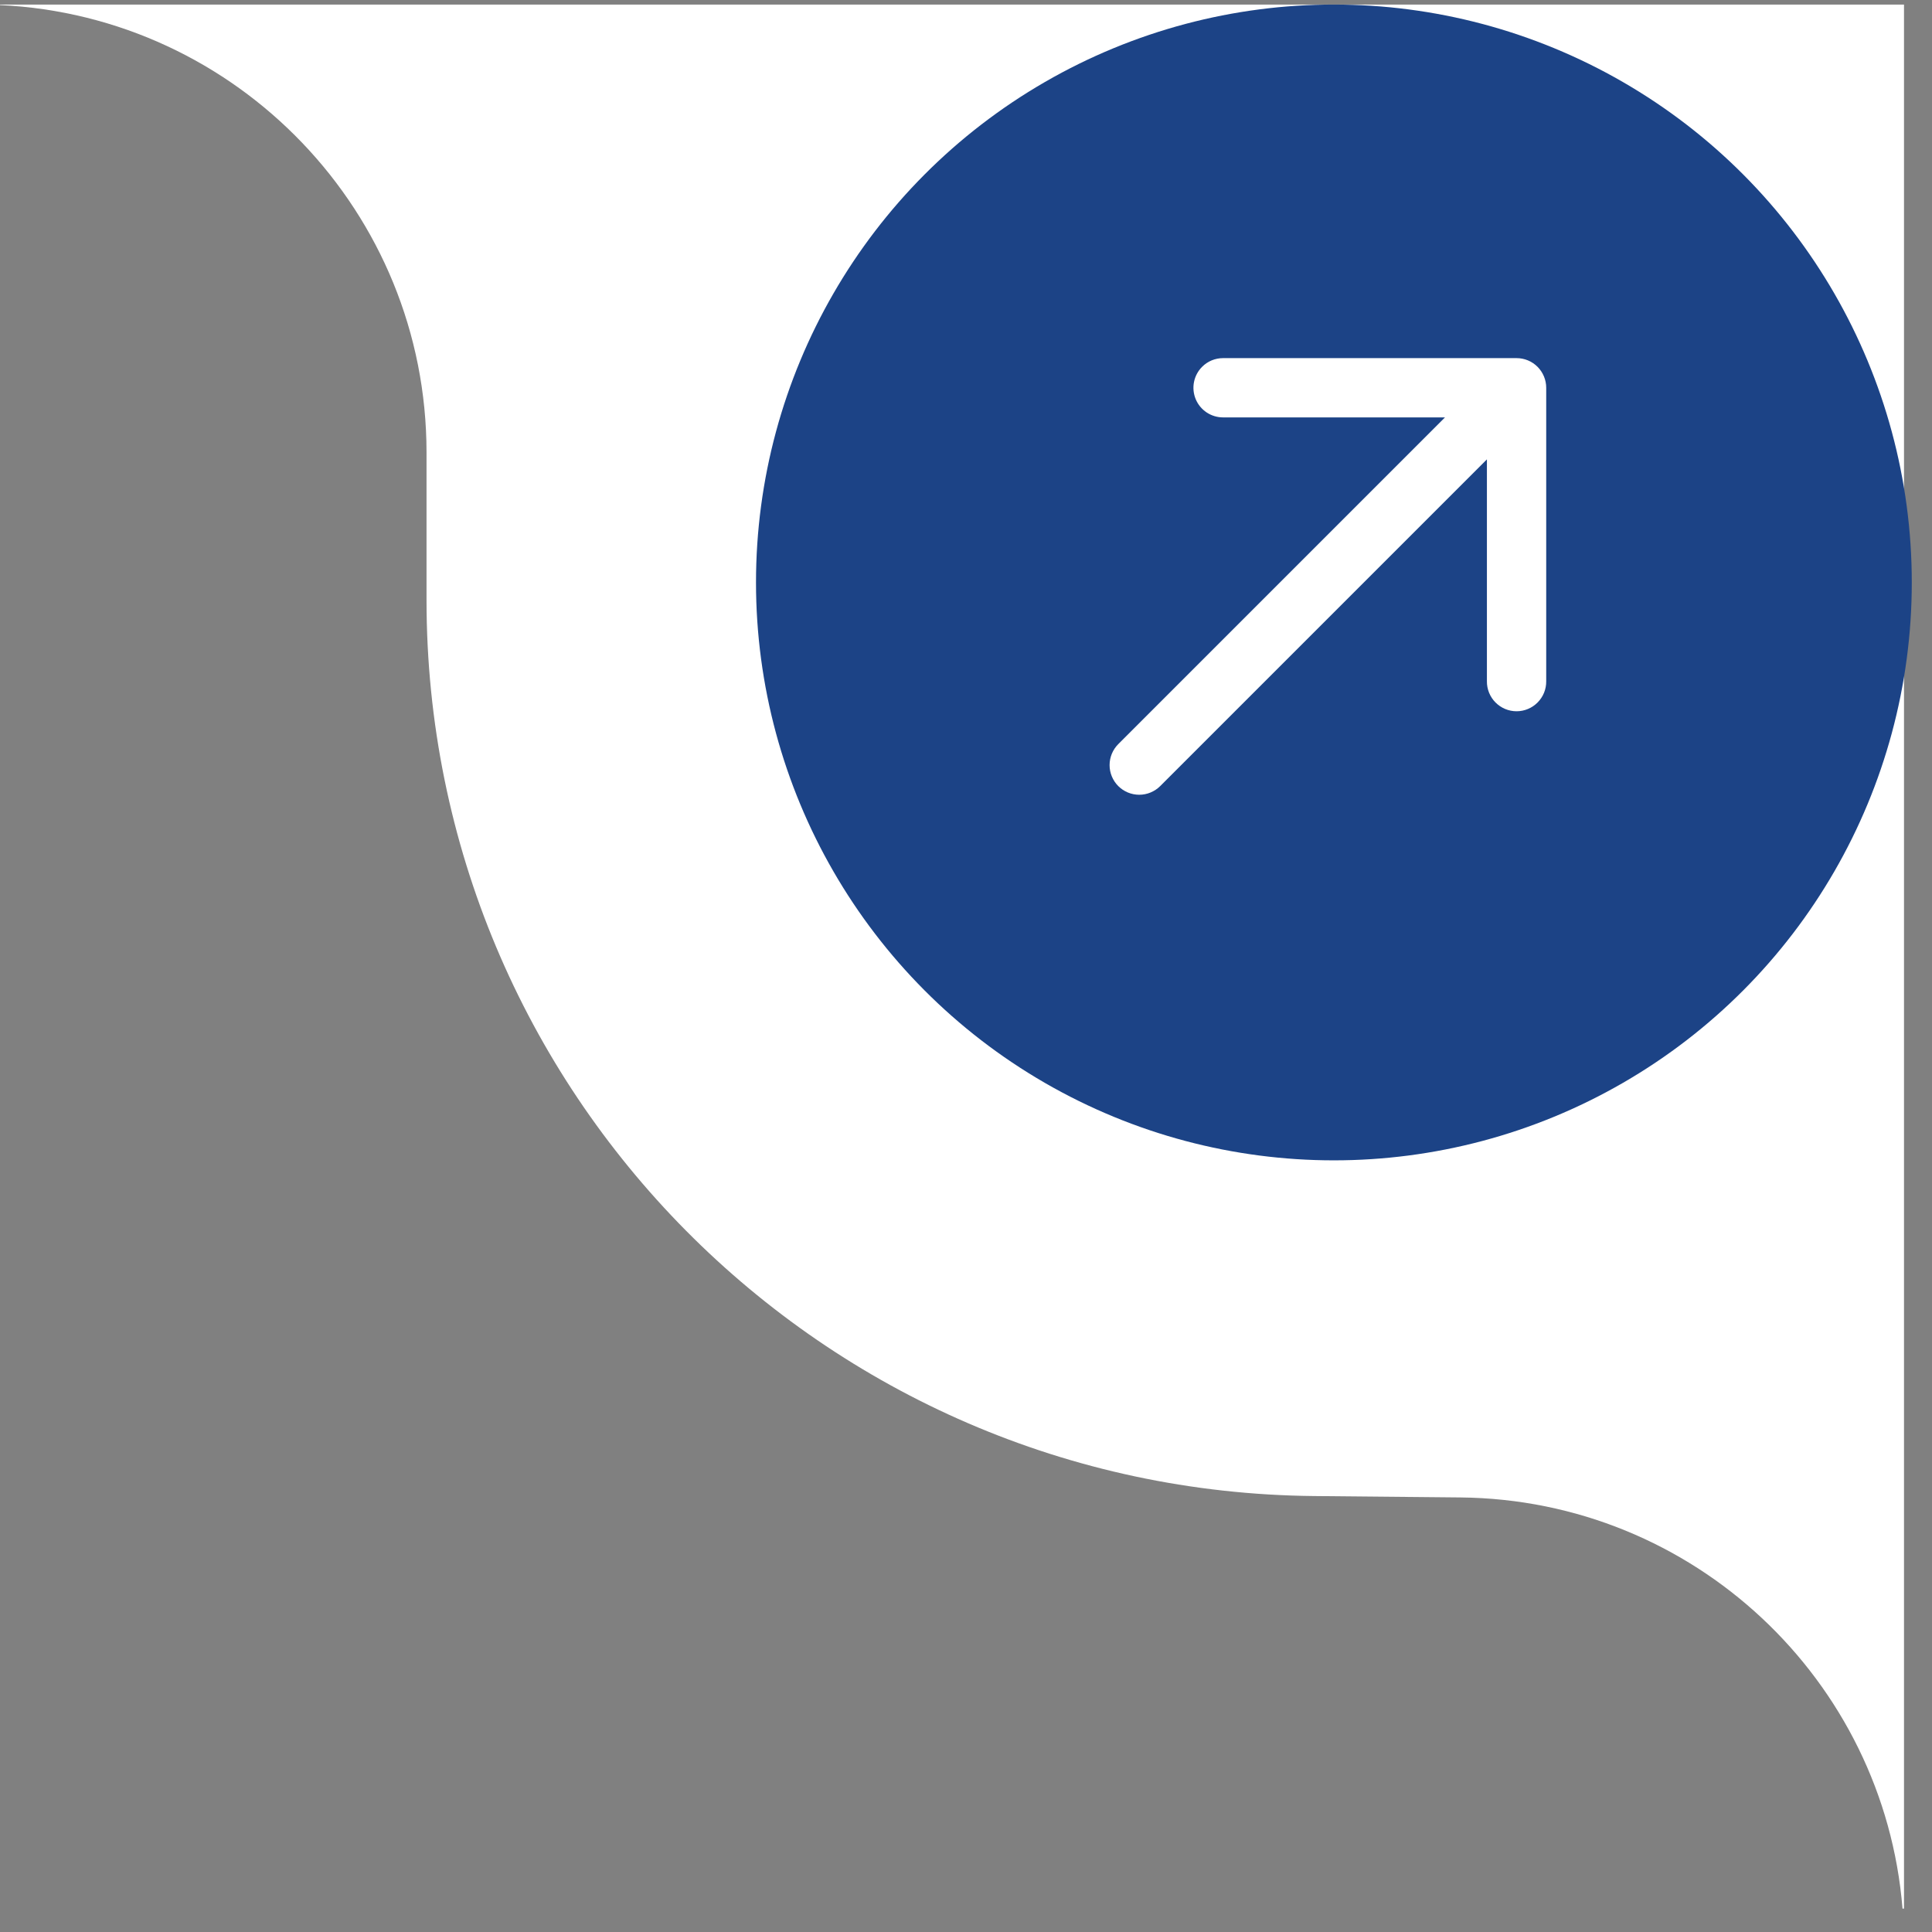
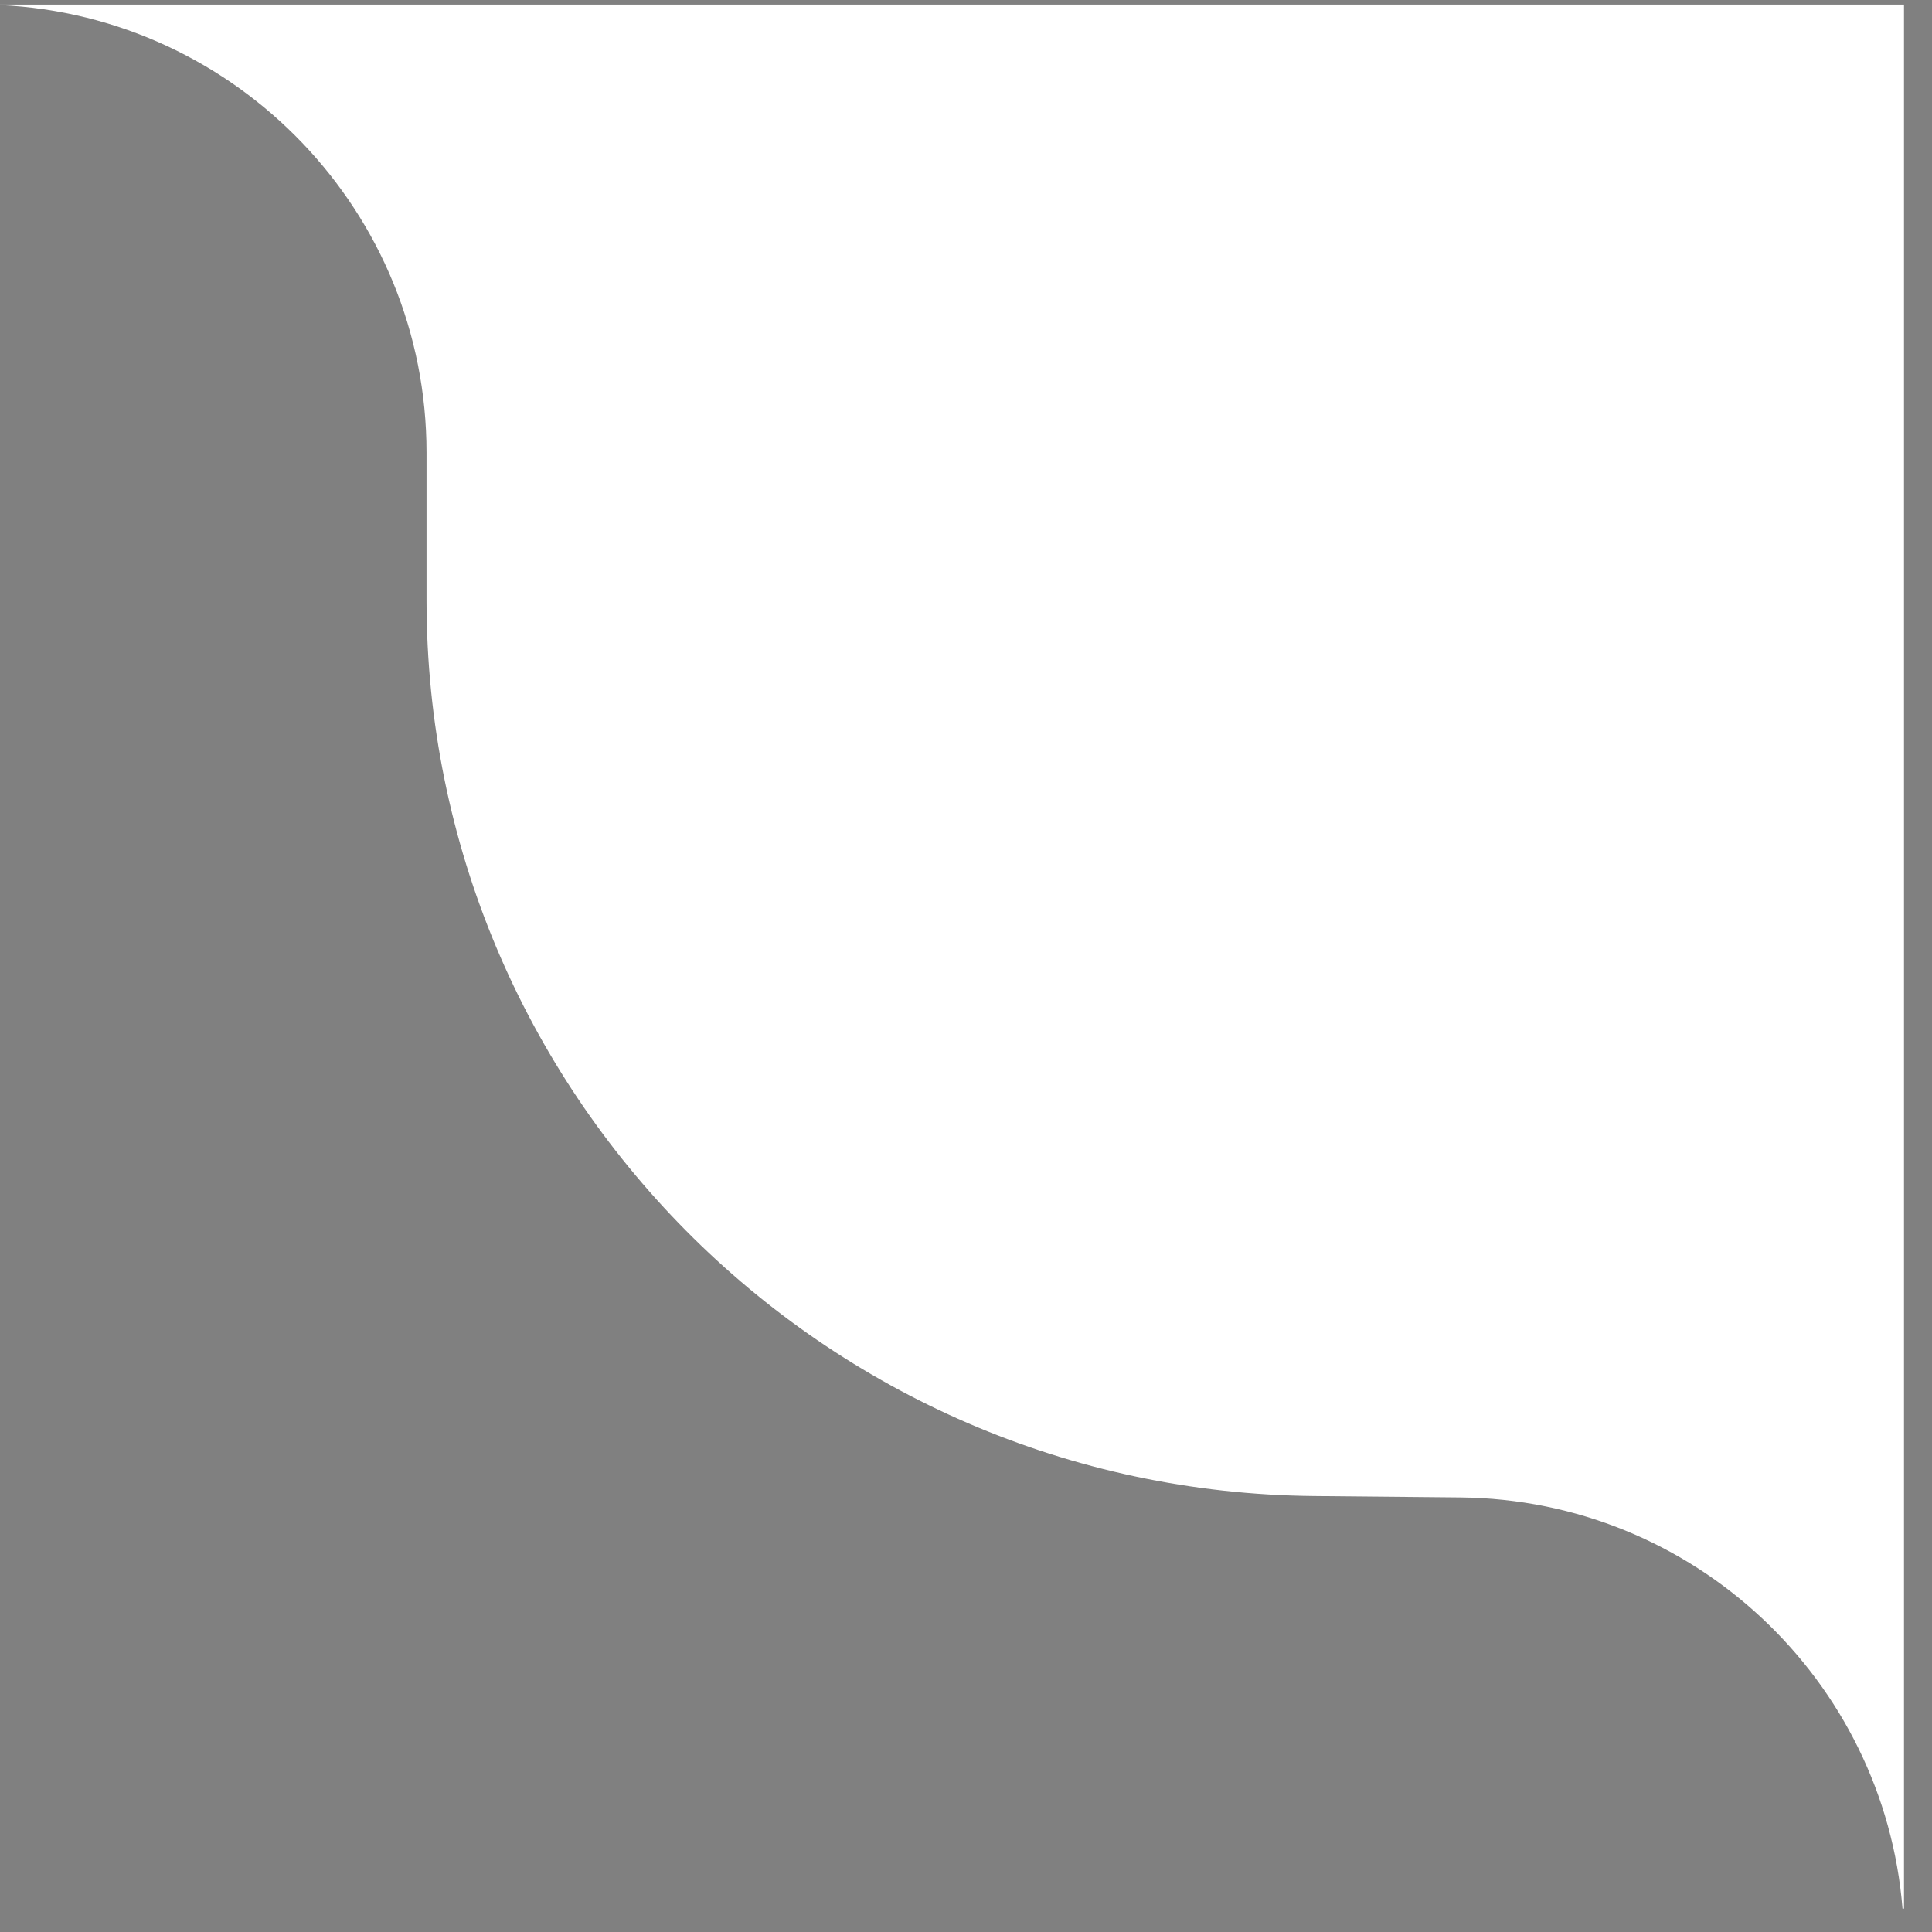
<svg xmlns="http://www.w3.org/2000/svg" fill="none" height="69" viewBox="0 0 69 69" width="69">
  <rect x="0" y="0" width="69" height="69" fill="#808080" stroke="none" />
  <path d="m68 .163h-68v.018c8.478.4 15.233 7.401 15.233 15.982v5.268c0 17.555 14.143 31.832 31.697 31.999l5.222.05c8.334.079 15.131 6.52 15.795 14.684h.053z" fill="#fff" />
-   <circle cx="47.639" cy="20.802" fill="#1c4386" r="20.639" />
  <path d="m41.435 28.075 11.669-11.669v7.925c-.002.14.025.279.077.409.053.13.13.248.229.347.099.1.216.179.345.233.129.054.268.082.408.082.14 0 .279-.028.408-.082.129-.054.246-.133.345-.233.098-.1.176-.218.229-.347.052-.13.079-.269.077-.409v-10.482c-0-.281-.112-.55-.31-.749-.199-.199-.468-.31-.749-.31h-10.482c-.139-0-.277.027-.405.08s-.245.131-.343.23c-.148.148-.249.337-.29.542-.041.205-.02.418.06.612.08.193.216.359.39.475.174.116.379.178.588.178h7.926l-11.669 11.669c-.199.199-.31.468-.31.749s.112.55.31.749c.199.199.468.31.749.31s.55-.112.749-.31z" fill="#fff" />
</svg>